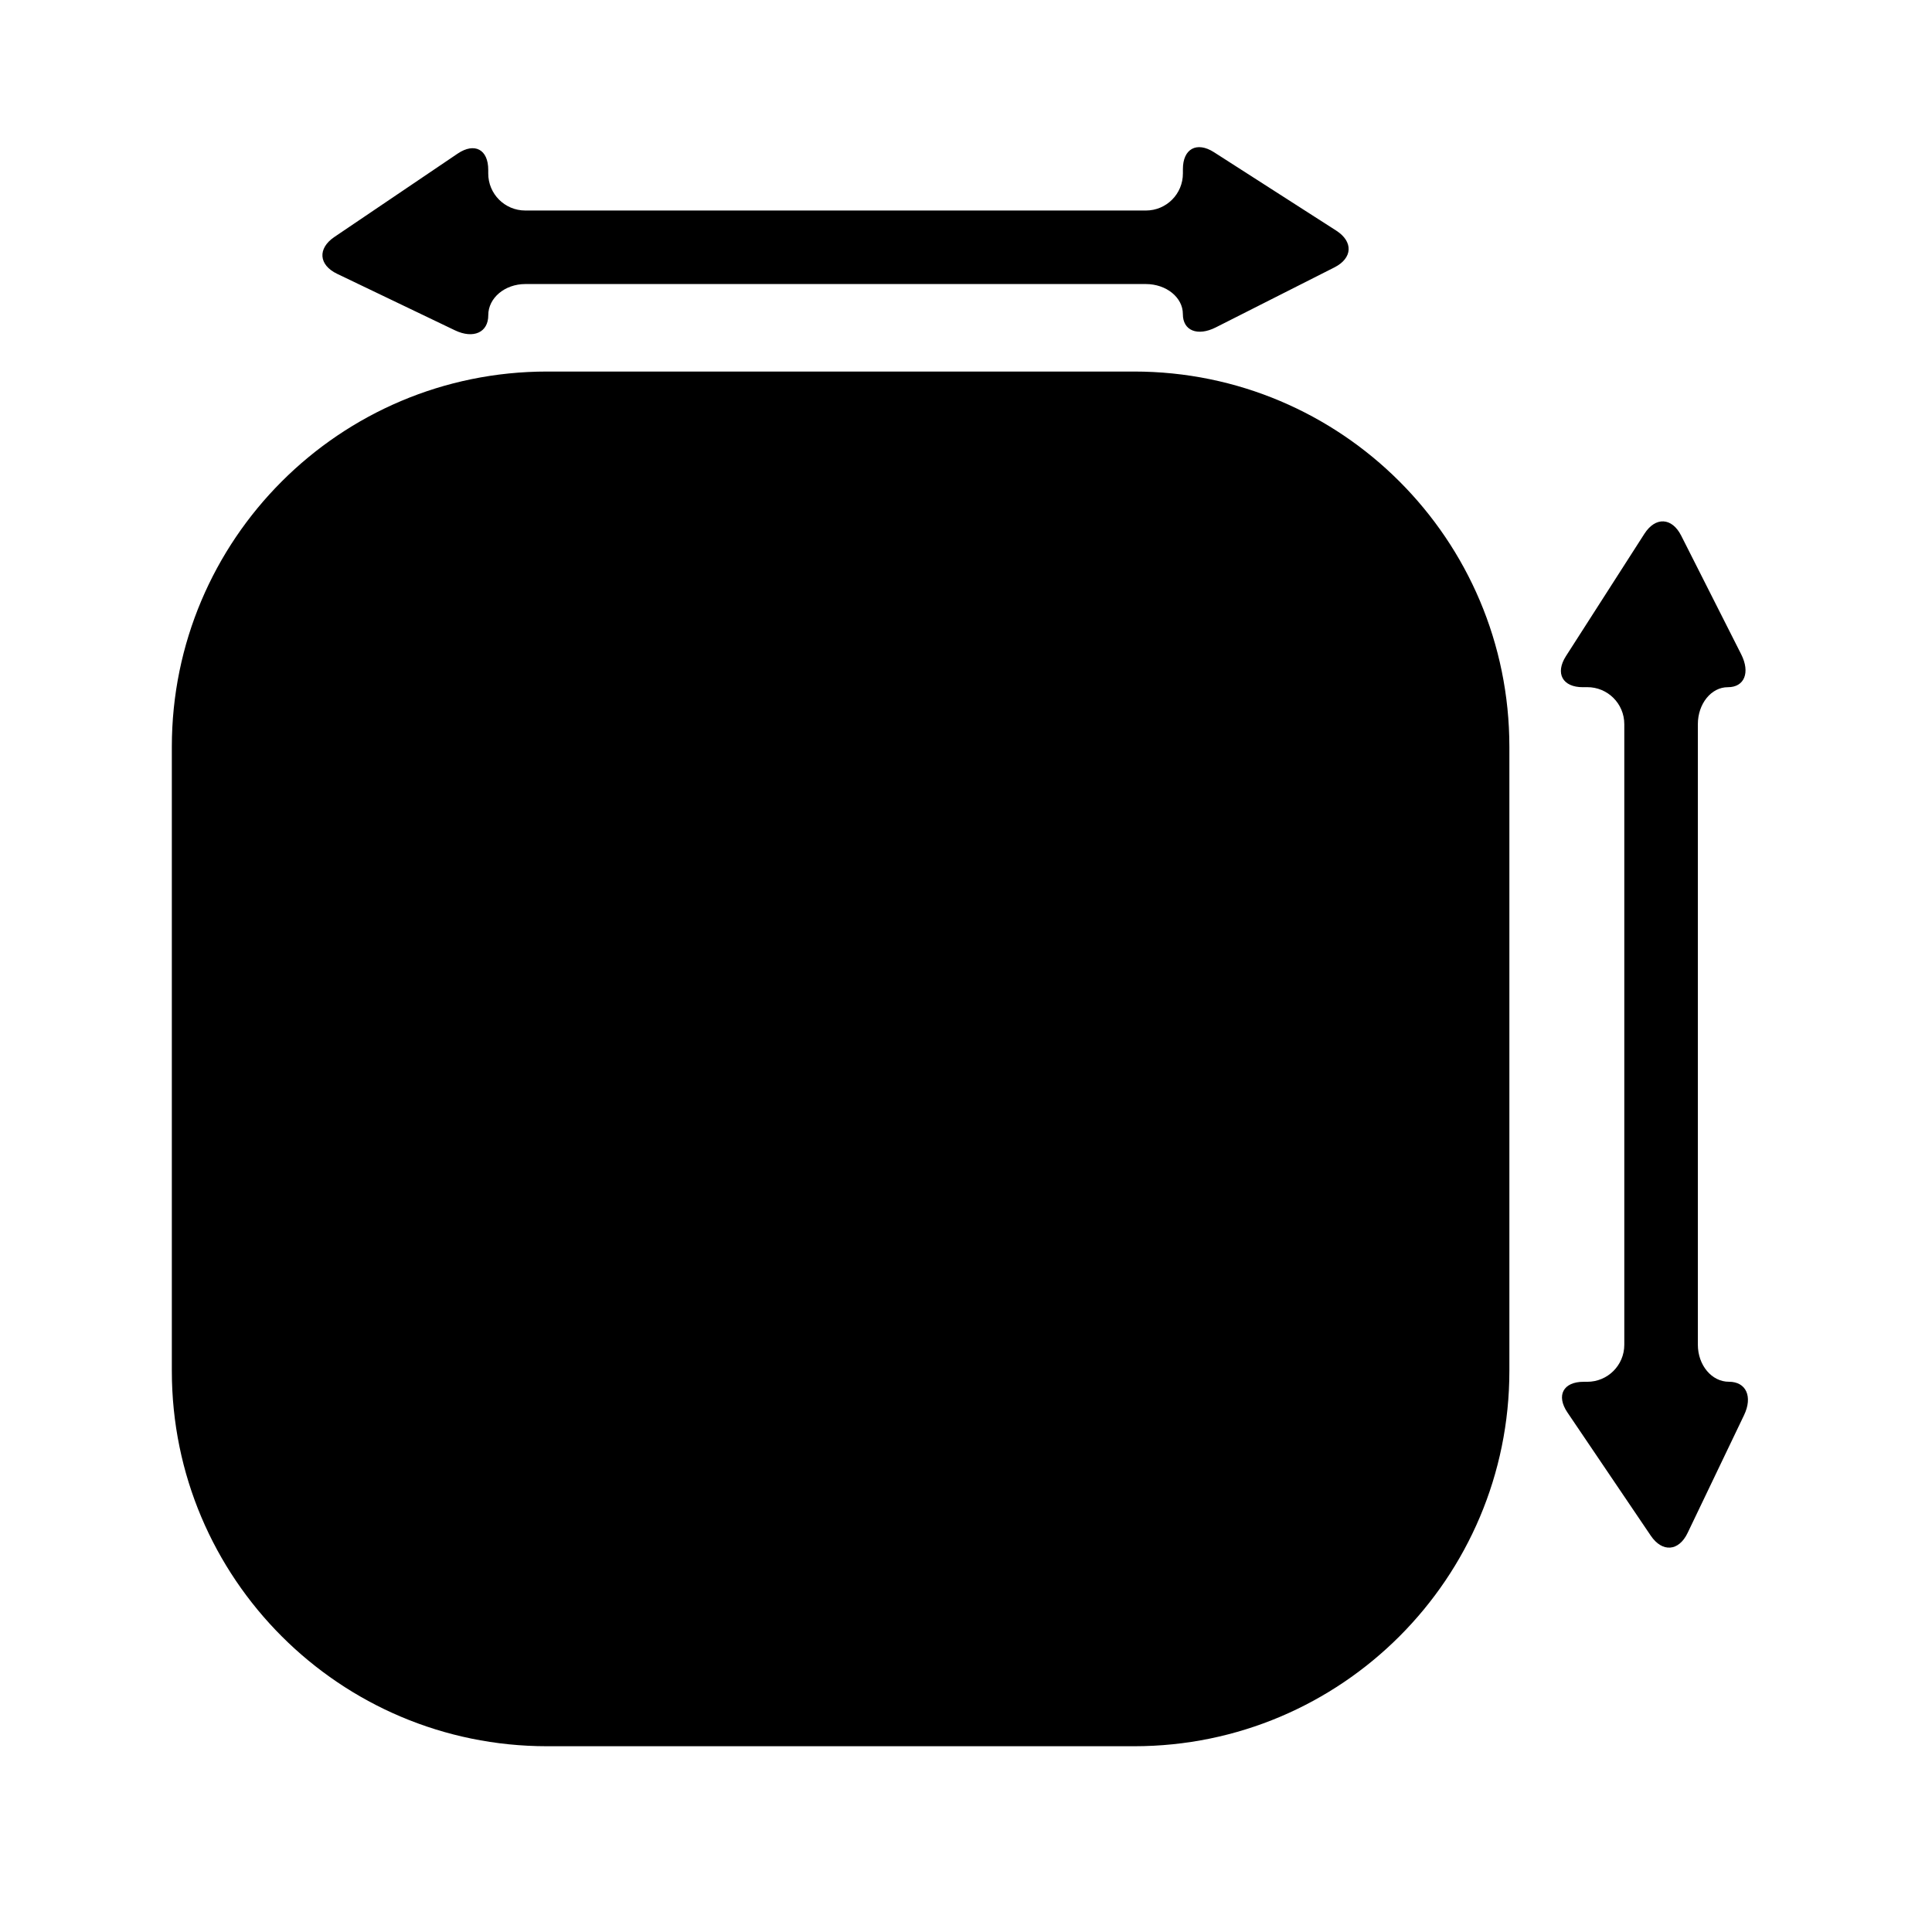
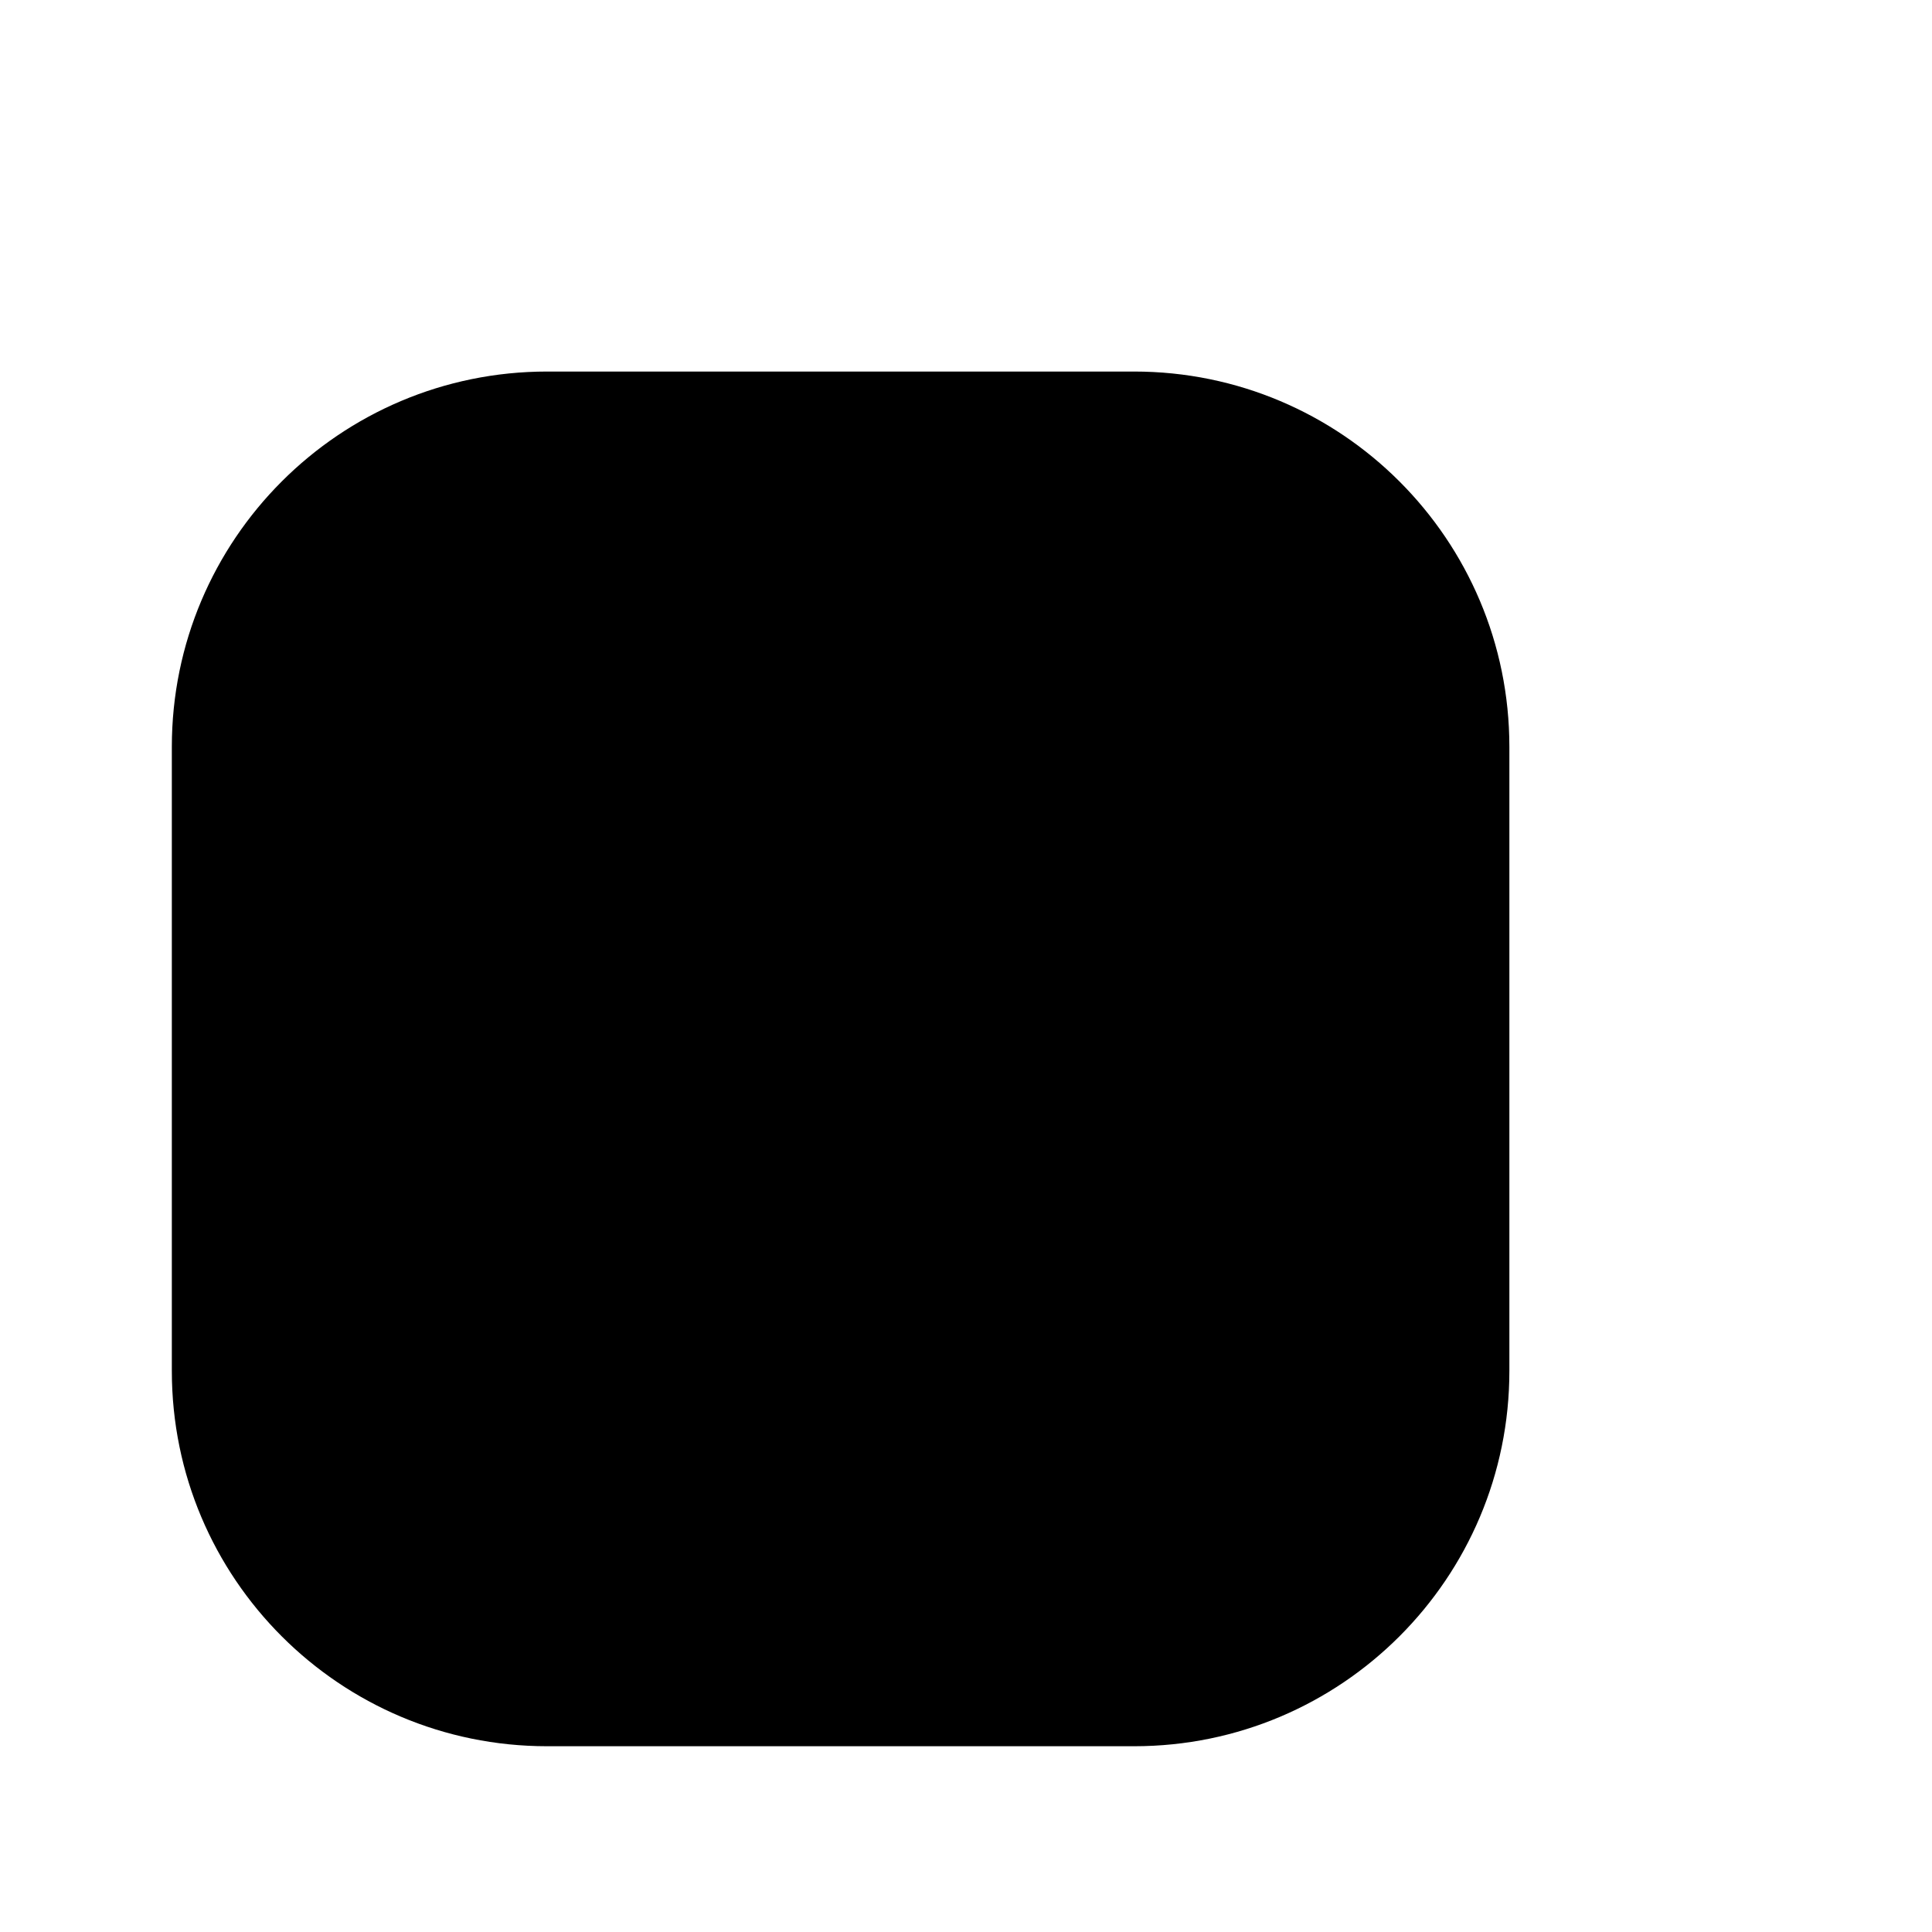
<svg xmlns="http://www.w3.org/2000/svg" version="1.1" id="Capa_1" x="0px" y="0px" width="52px" height="52px" viewBox="0 0 52 52" enable-background="new 0 0 52 52" xml:space="preserve">
  <g>
    <path d="M40.625,20.101c0-5.579-4.522-10.101-10.1-10.101h-15.8c-5.578,0-10.1,4.522-10.1,10.101V36.9   c0,5.578,4.521,10.1,10.1,10.1h15.801c5.577,0,10.099-4.522,10.099-10.101V20.101z" />
-     <path d="M14.139,7.645H30.84c0.552,0,0.998,0.362,0.997,0.808C31.835,8.9,32.233,9.06,32.725,8.811l3.189-1.613   c0.493-0.249,0.515-0.693,0.051-0.991l-3.29-2.11c-0.465-0.298-0.84-0.092-0.837,0.46l0,0.109c0.002,0.552-0.443,1-0.996,1H14.137   c-0.552,0-0.998-0.448-0.996-1l0-0.091c0.002-0.552-0.367-0.749-0.824-0.44L9,6.378C8.543,6.687,8.576,7.132,9.074,7.37l3.17,1.52   c0.498,0.239,0.9,0.057,0.898-0.406C13.141,8.02,13.587,7.645,14.139,7.645z" />
-     <path d="M45.698,36.193V19.492c0-0.552,0.362-0.998,0.808-0.996s0.607-0.396,0.357-0.888l-1.613-3.19   c-0.249-0.493-0.693-0.516-0.991-0.051l-2.111,3.292c-0.298,0.465-0.092,0.84,0.46,0.837l0.11-0.001c0.552-0.003,1,0.443,1,0.995   v16.705c0,0.552-0.448,0.998-1,0.996l-0.091,0c-0.552-0.002-0.749,0.367-0.44,0.825l2.243,3.316   c0.309,0.457,0.754,0.425,0.992-0.073l1.519-3.17c0.239-0.498,0.057-0.9-0.406-0.899C46.073,37.192,45.698,36.745,45.698,36.193z" />
  </g>
</svg>